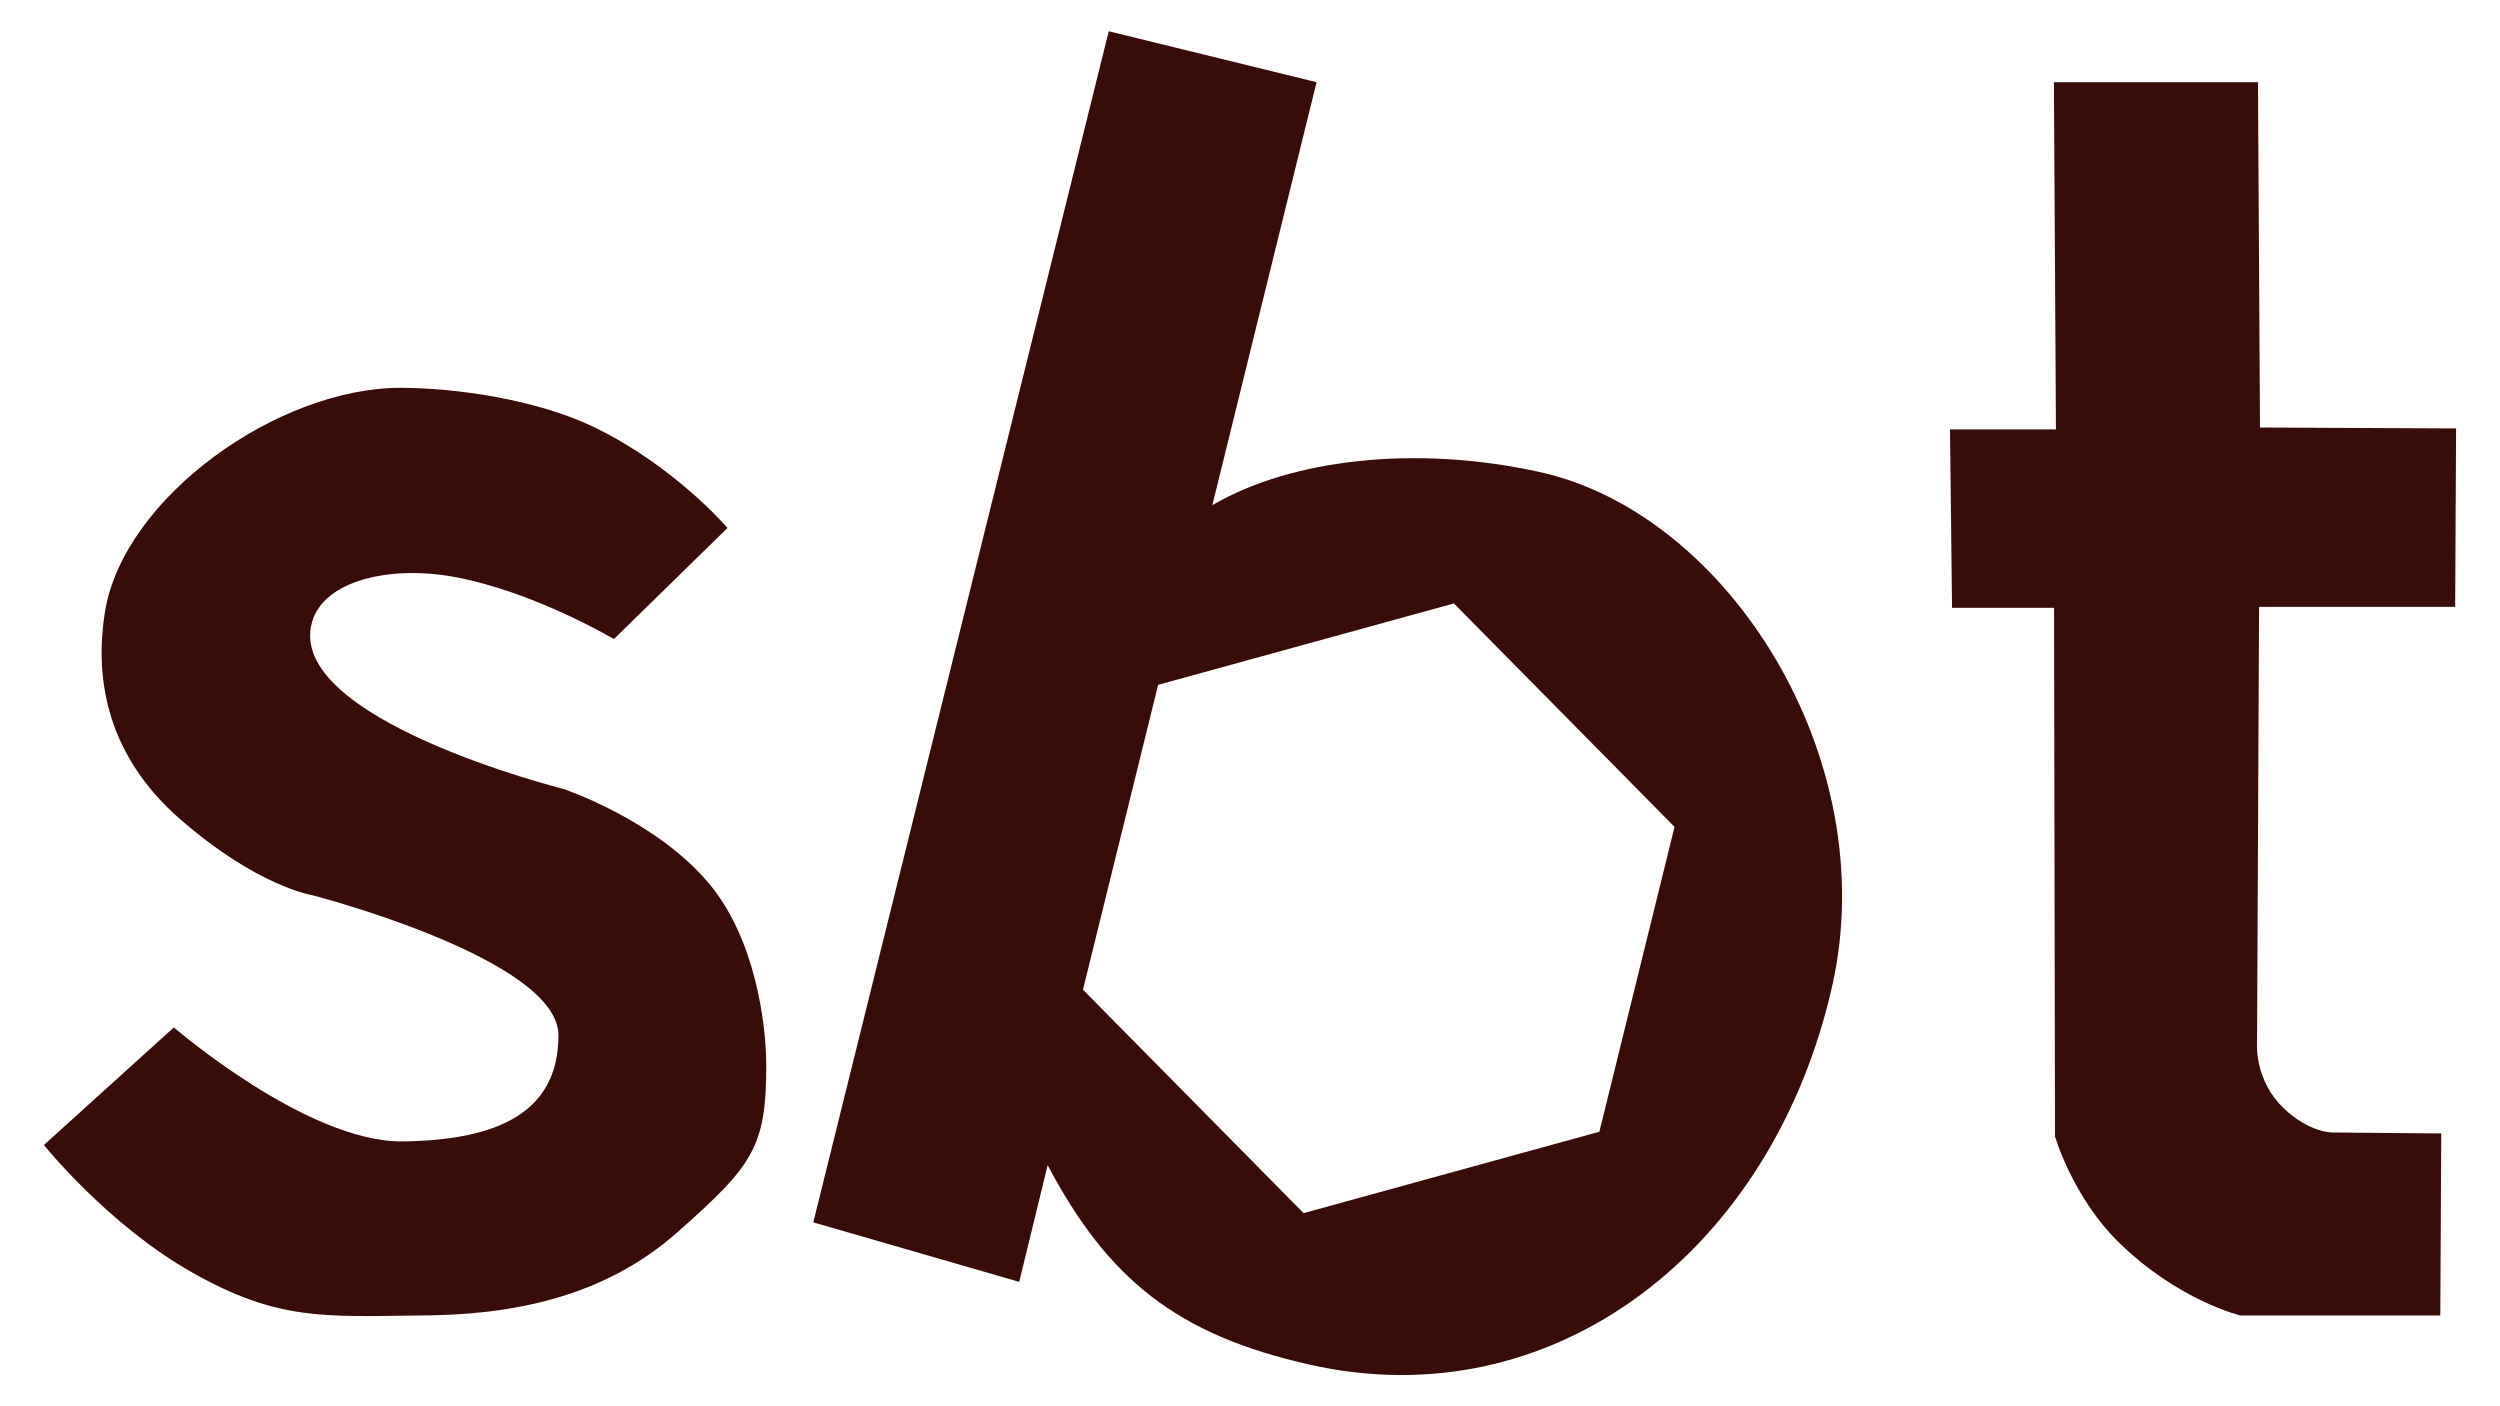
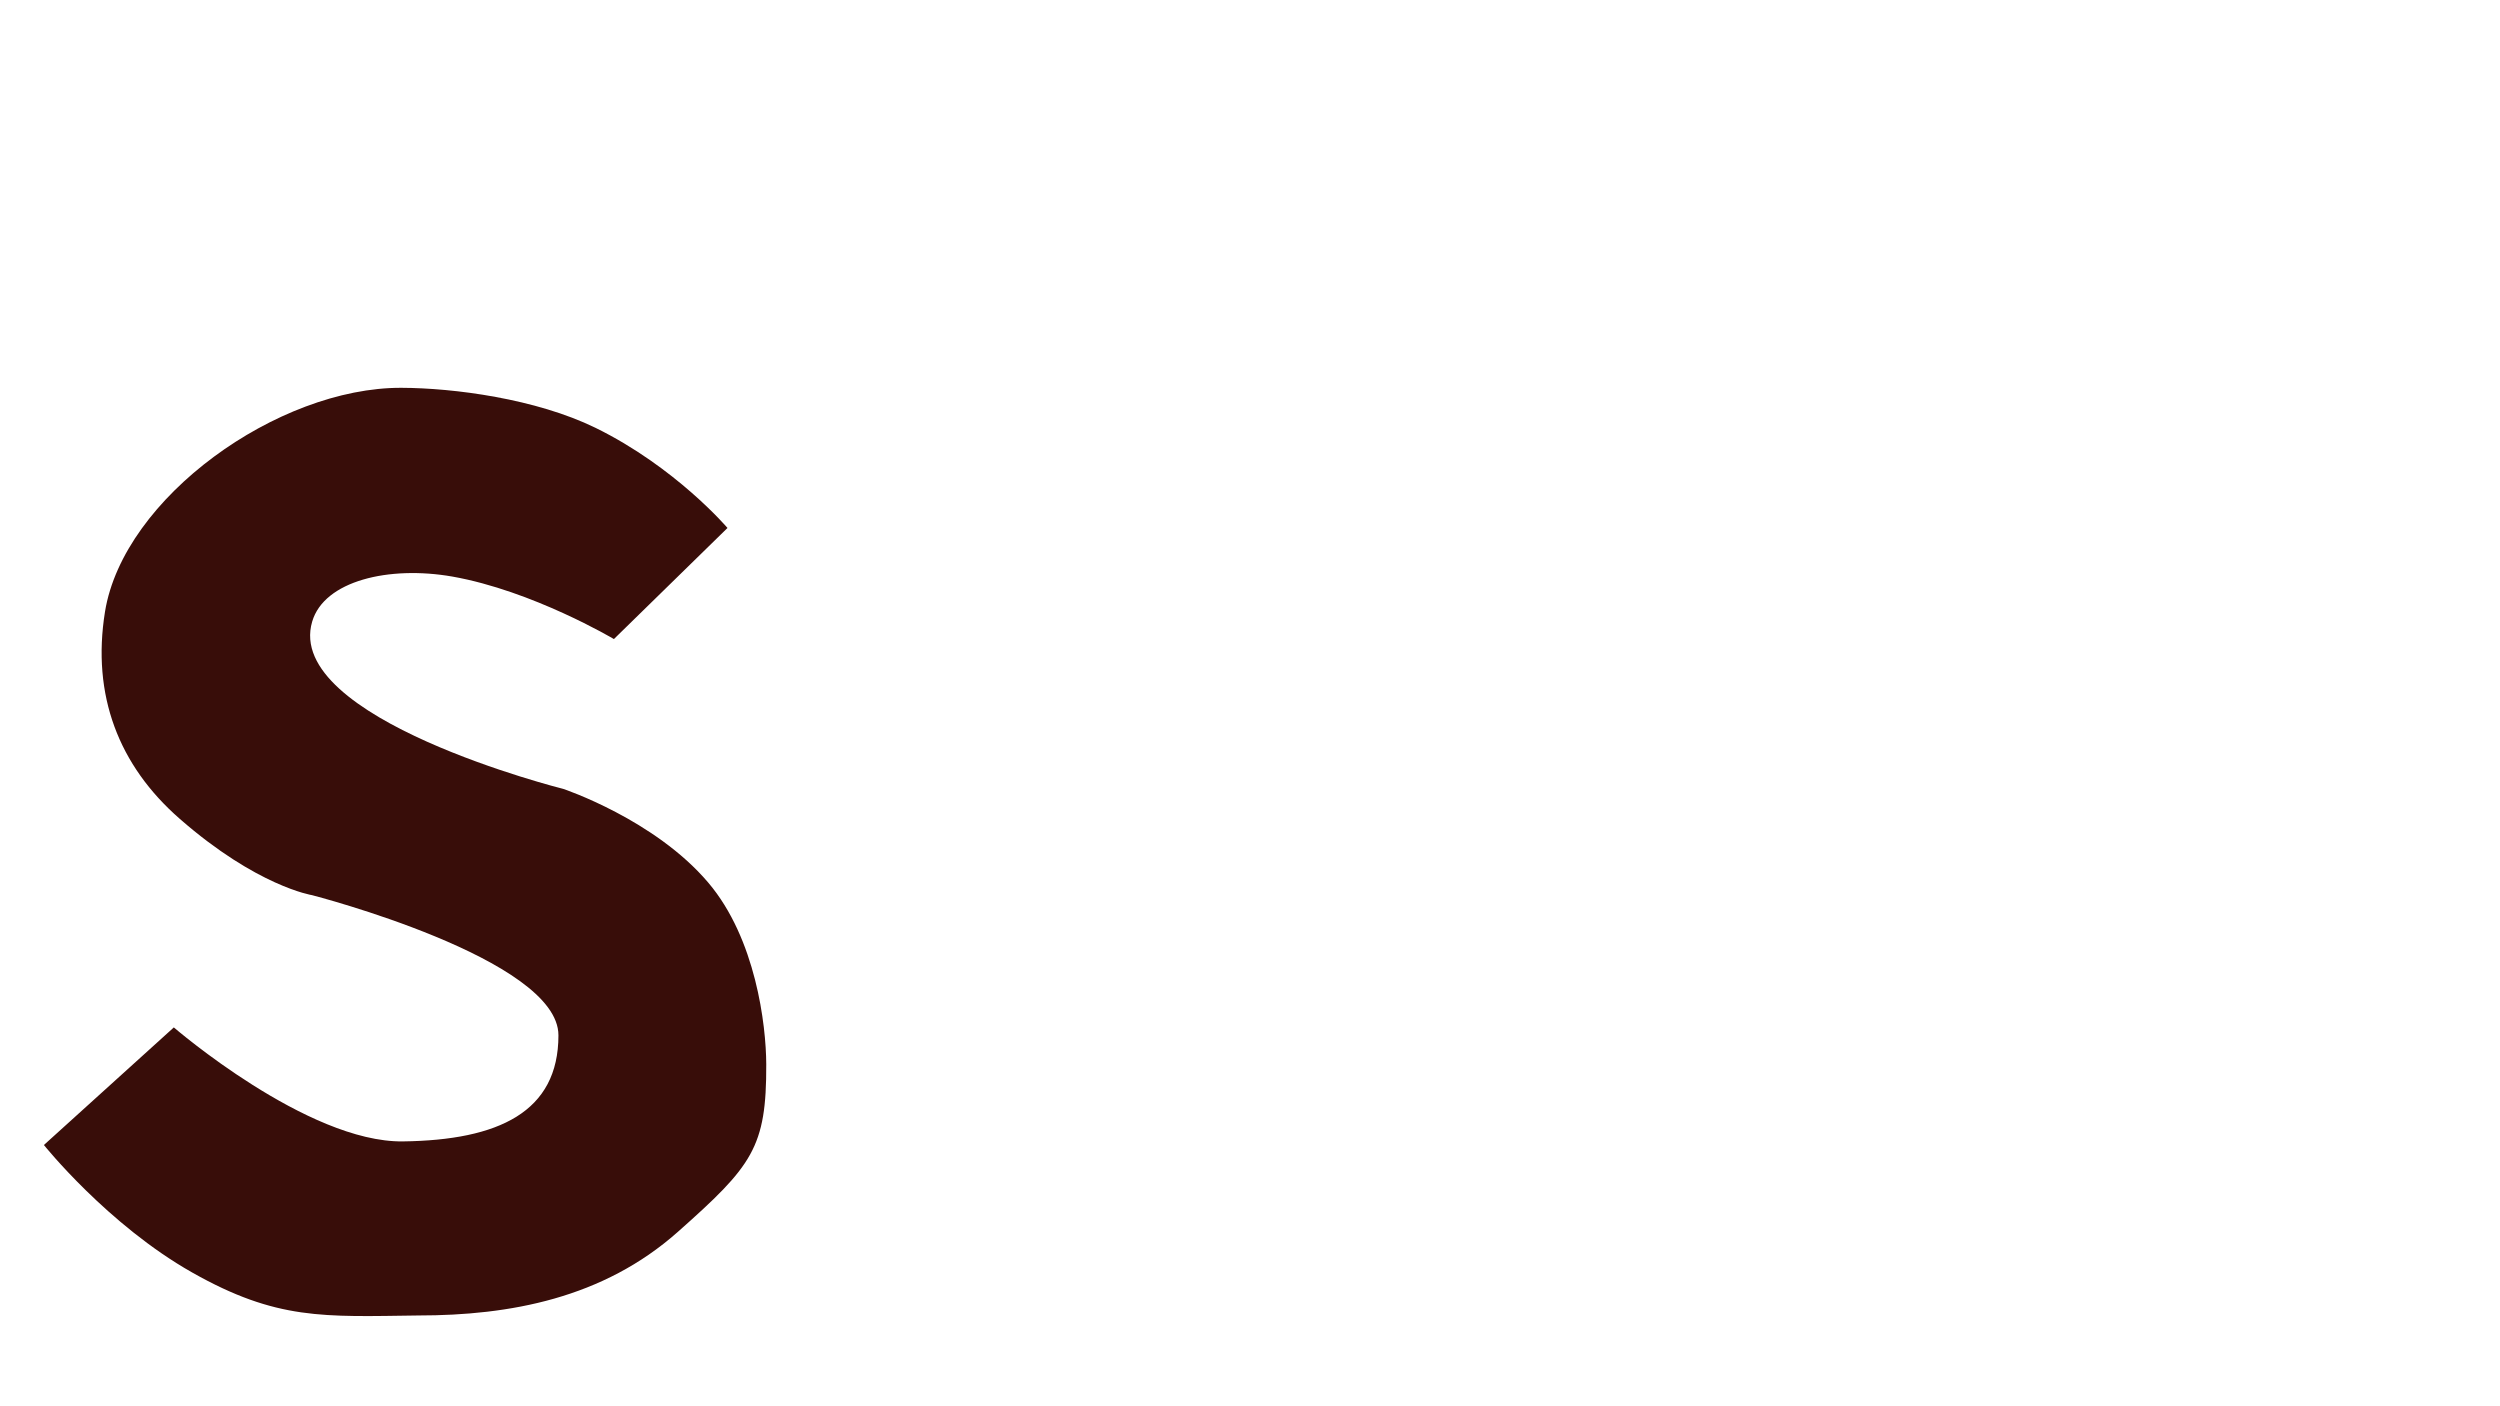
<svg xmlns="http://www.w3.org/2000/svg" id="sbt" viewBox="0 0 160 90">
  <defs>
    <style> .cls-1 { fill: #380d09; stroke-width: 0px; } </style>
  </defs>
  <g id="Layer_3" data-name="Layer 3">
    <path class="cls-1" d="M11.13,65.75l-8.32,7.53s4.08,5.1,9.49,8.16c5.41,3.06,8.4,2.83,14.48,2.75,5.84,0,11.81-1.1,16.59-5.34s5.69-5.4,5.67-10.74c-.01-2.51-.67-8.04-3.71-11.62-3.43-4.05-9.28-6-9.28-6,0,0-17.91-4.49-16.07-10.71.77-2.61,4.91-3.59,8.97-2.88,5.14.91,10.34,4,10.34,4l7.27-7.11s-3.31-3.89-8.45-6.41c-3.81-1.86-9.06-2.55-12.42-2.56-7.9-.03-17.79,7.03-18.97,14.33-.86,5.34.87,9.84,4.79,13.26,4.94,4.32,8.46,4.88,8.46,4.88,0,0,15.77,4.06,15.77,8.97s-3.83,6.71-9.95,6.79c-6.12.08-14.67-7.3-14.67-7.3Z" />
-     <path class="cls-1" d="M124.8,27.48l.13,11.42h6.53l.06,33.83s1.13,3.89,4.08,6.78c3.81,3.73,7.78,4.68,7.78,4.68h12.8l.06-11.65-6.9-.06s-1.51.06-3.2-1.57c-1.76-1.69-1.69-3.89-1.69-3.89l.13-28.18h12.55l.06-11.42-12.55-.06-.13-22.1h-13.06l.13,22.22h-6.78Z" />
-     <path class="cls-1" d="M98.54,30.21c-7.86-1.74-15.85-.86-20.95,2.12l6.67-27.07-13.3-3.26-18.91,76.23,13.18,3.81,1.82-7.47c3.87,7.32,8.28,10.85,16.74,12.76,15.69,3.56,29.7-7.38,33.48-24.27,3.24-14.49-6.64-30.18-18.73-32.85ZM102.36,72.43l-18.93,5.21-14.12-14.3,4.81-19.51,18.93-5.21,14.12,14.3-4.81,19.51Z" />
  </g>
</svg>